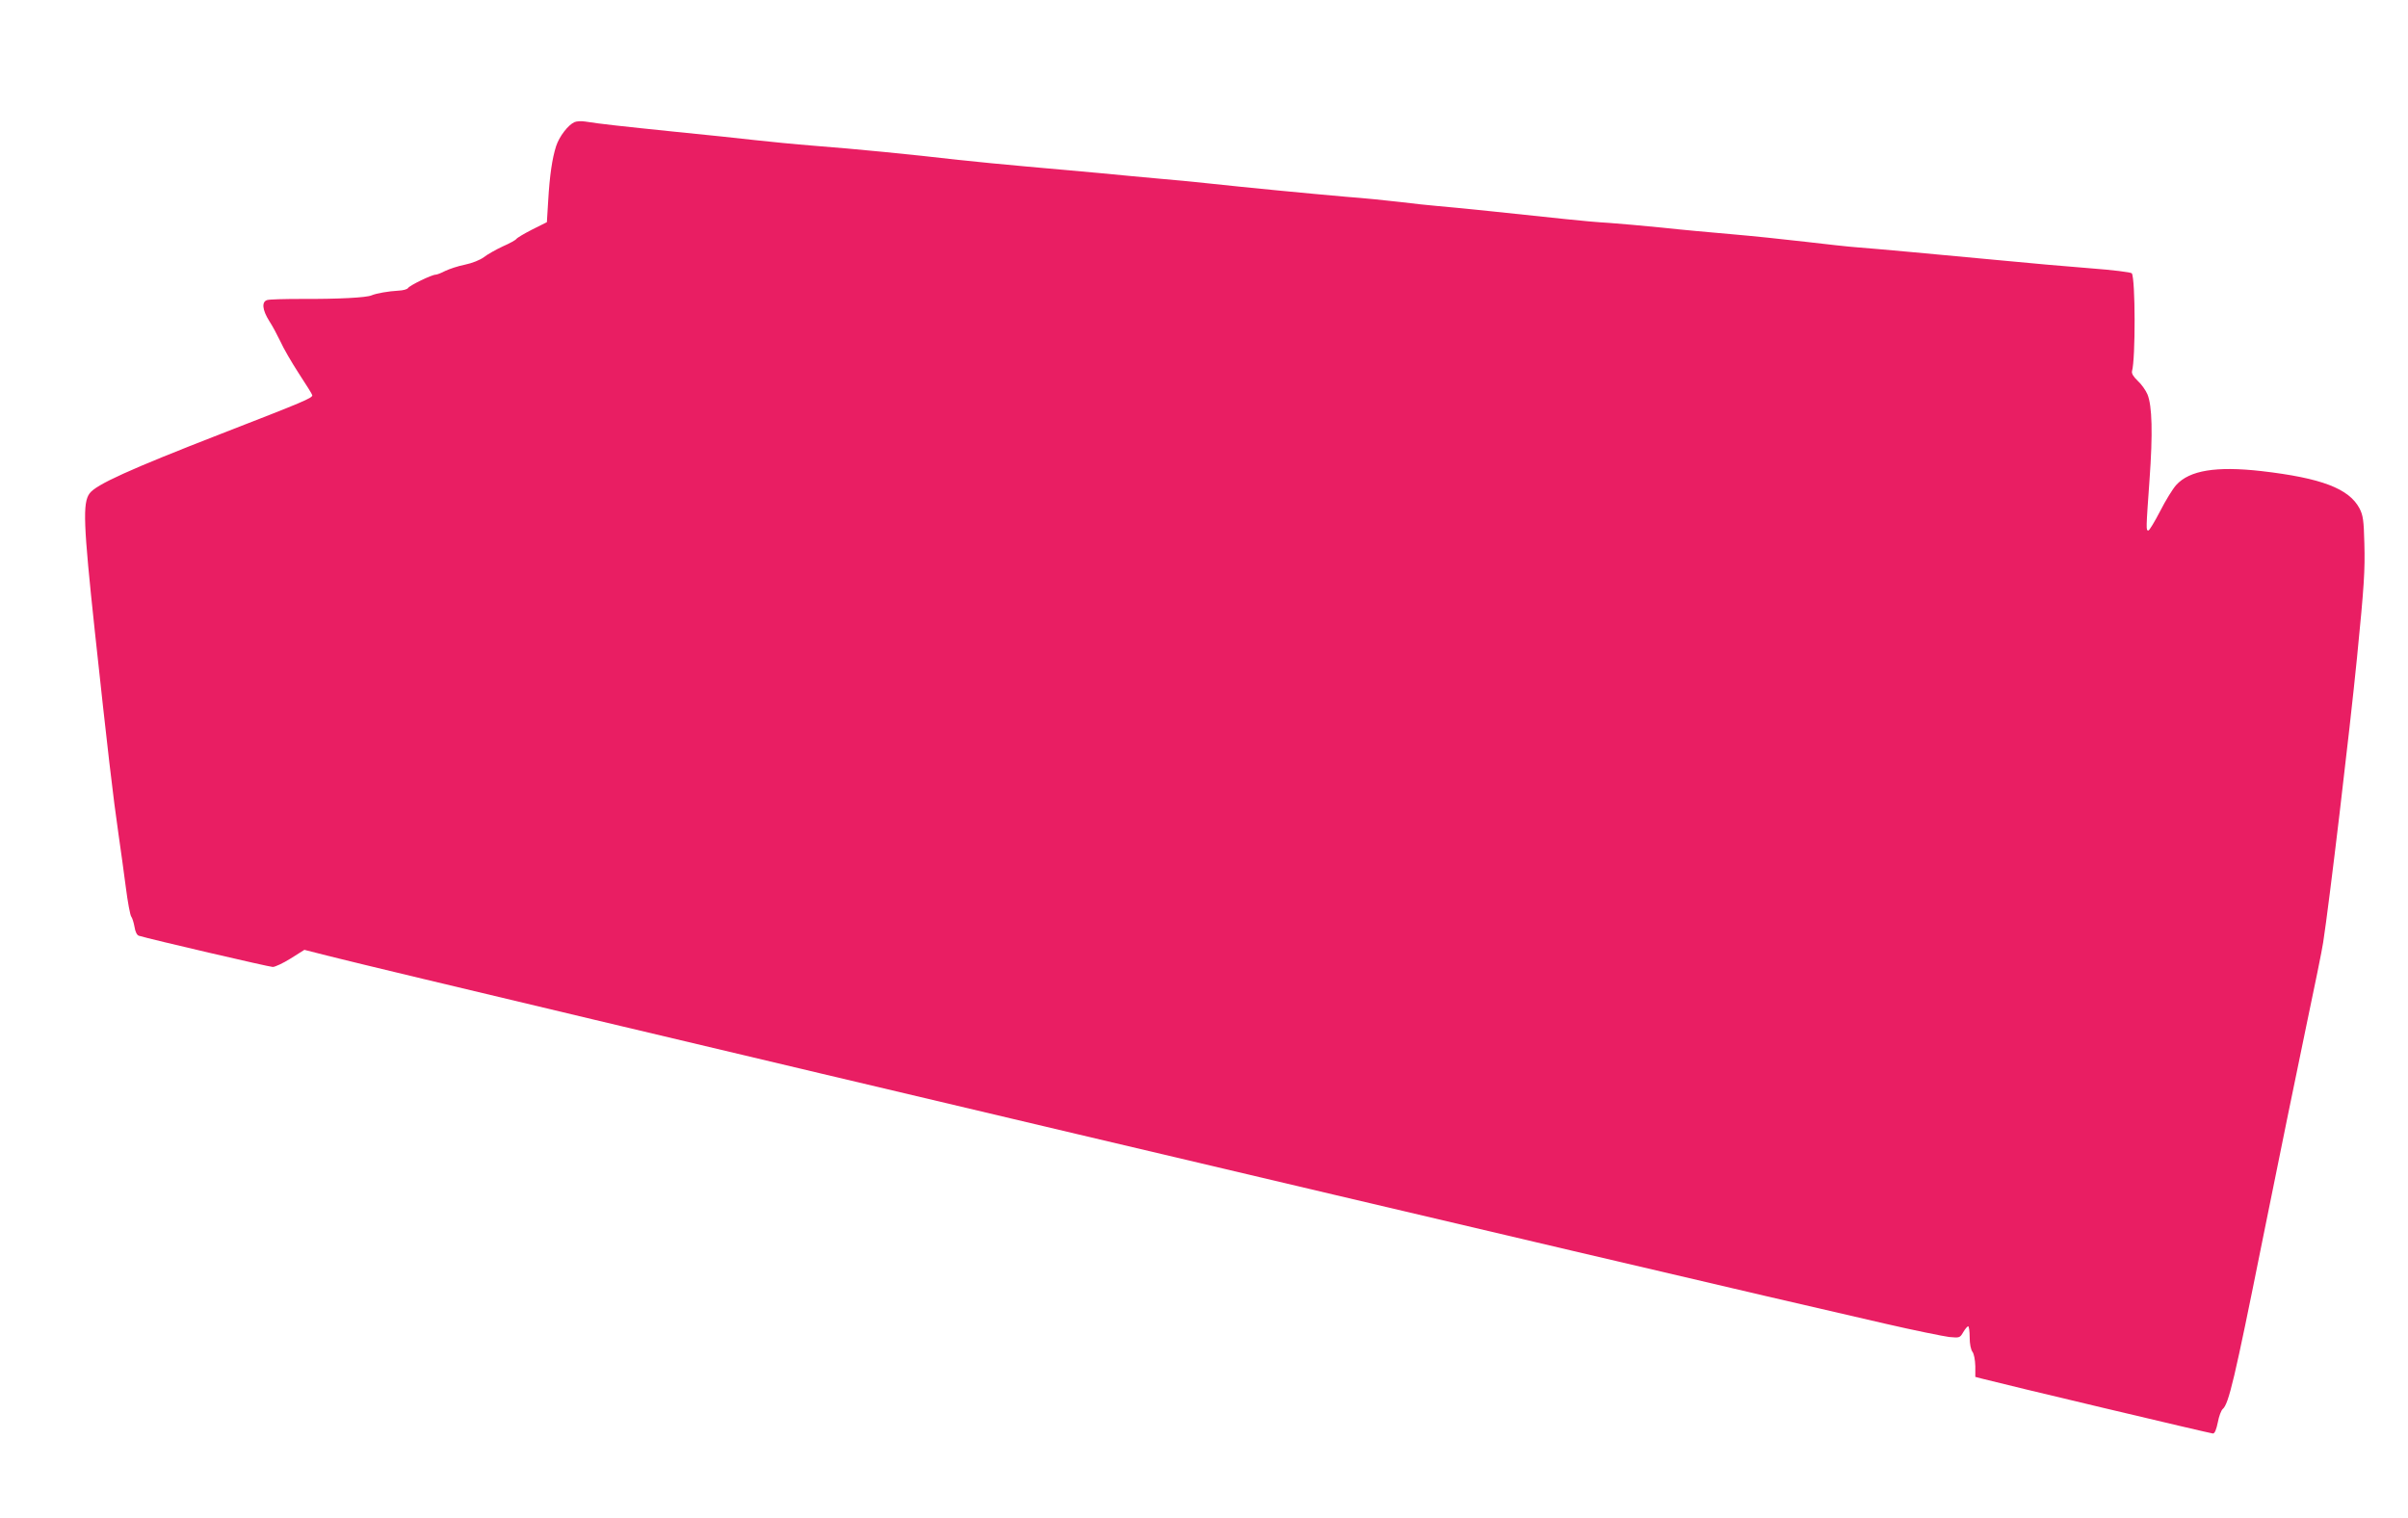
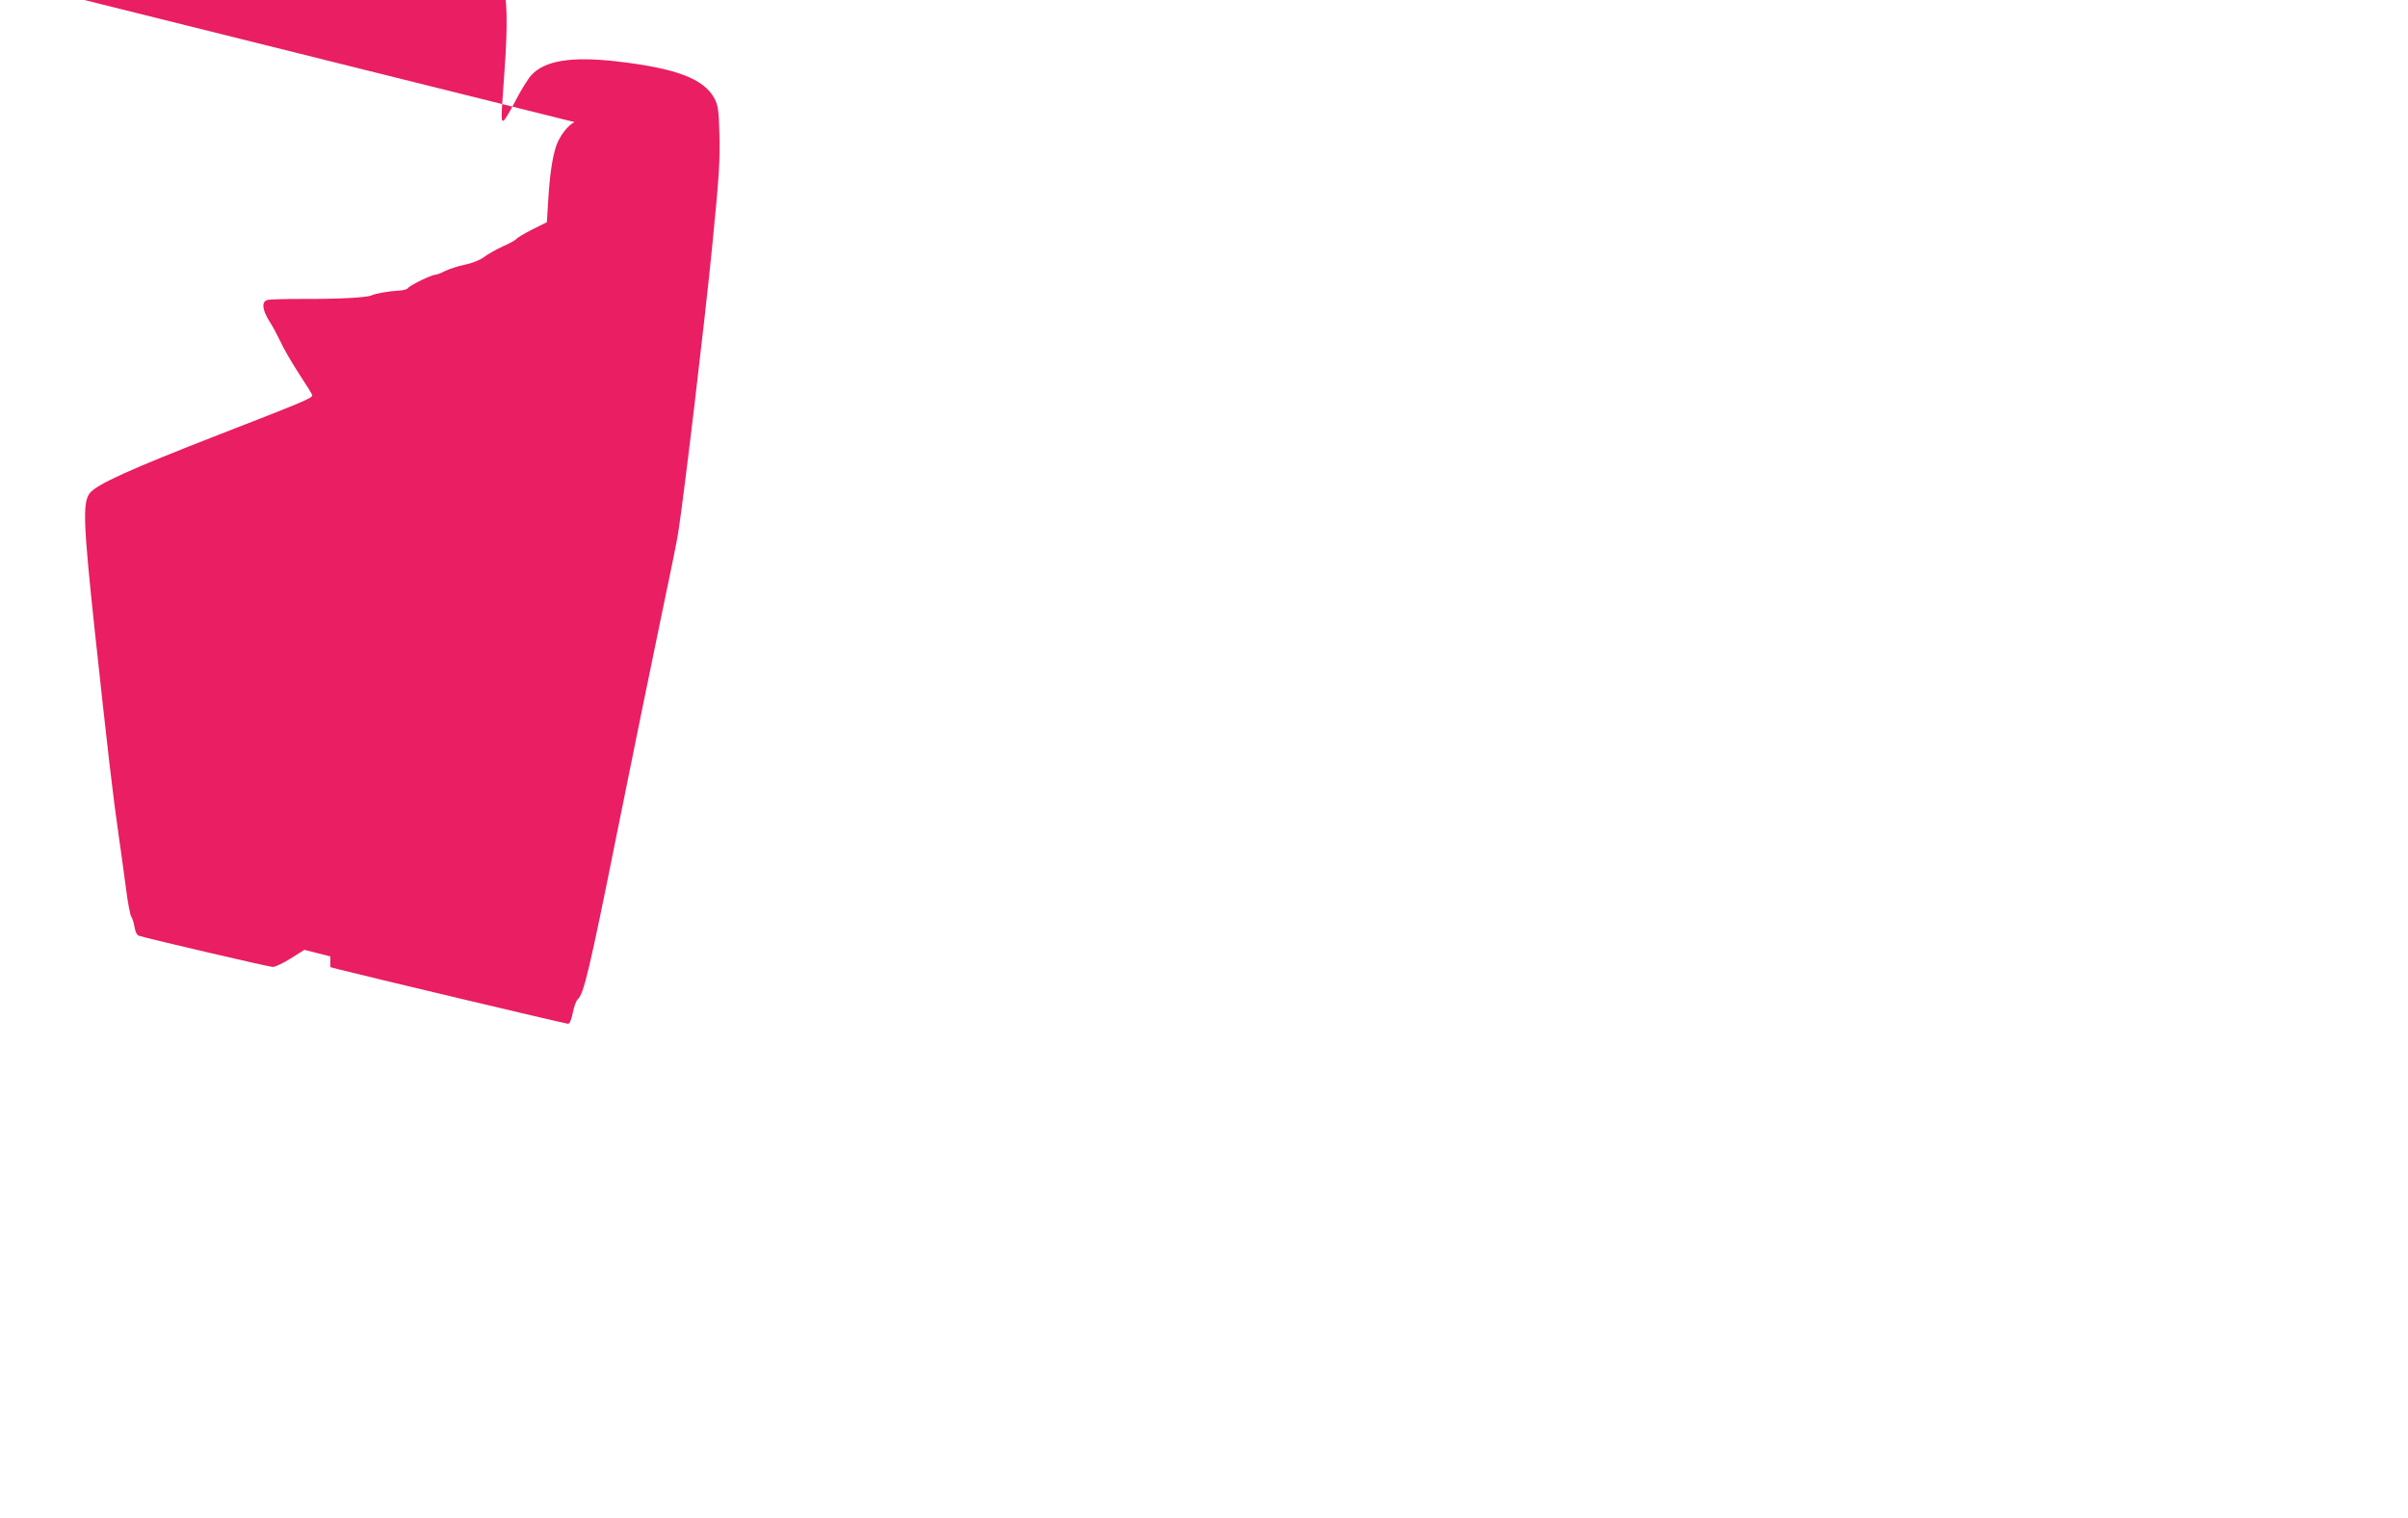
<svg xmlns="http://www.w3.org/2000/svg" version="1.0" width="1280pt" height="807pt" viewBox="0 0 1280 807" preserveAspectRatio="xMidYMid meet">
  <g transform="translate(0,807) scale(0.1,-0.1)" fill="#e91e63" stroke="none">
-     <path d="M3054 7421 c-34 -15 -81 -76 -98 -128 -21 -66 -34 -154 -42 -290 l-7 -114 -78 -39 c-43 -22 -80 -44 -84 -50 -4 -6 -36 -24 -73 -40 -36 -17 -81 -42 -100 -57 -20 -15 -62 -32 -101 -40 -36 -7 -83 -23 -104 -33 -21 -11 -44 -20 -51 -20 -21 0 -138 -57 -147 -71 -4 -7 -27 -13 -51 -14 -53 -3 -117 -14 -143 -25 -27 -12 -176 -20 -372 -19 -89 0 -171 -2 -183 -6 -30 -9 -26 -52 11 -111 18 -27 44 -77 60 -110 15 -34 59 -110 98 -170 39 -59 71 -111 71 -115 0 -15 -42 -33 -485 -205 -486 -189 -665 -270 -699 -317 -37 -51 -33 -161 28 -732 66 -614 98 -889 126 -1080 11 -77 29 -204 39 -283 10 -78 23 -148 29 -155 5 -6 13 -31 17 -54 4 -26 13 -44 23 -47 62 -19 694 -166 712 -166 12 0 55 20 95 45 l73 46 138 -35 c631 -158 7187 -1707 8264 -1952 156 -36 310 -67 341 -71 55 -5 57 -5 75 26 10 17 22 31 26 31 4 0 8 -26 8 -58 0 -36 6 -66 15 -78 8 -11 14 -42 15 -76 l0 -57 38 -10 c110 -29 1213 -291 1225 -291 10 0 18 21 26 59 6 33 18 64 26 71 32 27 63 158 210 890 85 421 190 936 234 1145 44 209 85 409 90 445 32 205 141 1122 180 1515 38 382 43 464 39 607 -3 124 -7 149 -26 186 -56 105 -202 161 -522 198 -240 27 -381 4 -452 -74 -19 -21 -57 -83 -86 -140 -29 -56 -57 -102 -62 -102 -13 0 -13 3 6 269 18 247 14 395 -11 455 -9 21 -32 54 -52 72 -23 22 -33 39 -30 51 19 67 18 490 -1 520 -4 6 -103 18 -222 27 -118 9 -332 28 -475 42 -371 35 -667 62 -760 69 -44 3 -170 17 -280 30 -110 13 -285 31 -390 40 -104 9 -271 24 -370 35 -99 10 -225 21 -280 25 -55 3 -158 12 -230 20 -248 27 -610 64 -685 70 -41 3 -129 13 -195 21 -66 8 -196 21 -290 28 -196 17 -527 49 -730 71 -77 8 -194 20 -260 25 -66 6 -210 19 -320 30 -110 10 -285 26 -390 35 -104 9 -266 25 -360 35 -249 29 -555 59 -765 75 -102 8 -243 22 -315 30 -71 8 -265 29 -430 45 -282 29 -393 41 -475 54 -19 3 -44 2 -56 -3z" />
+     <path d="M3054 7421 c-34 -15 -81 -76 -98 -128 -21 -66 -34 -154 -42 -290 l-7 -114 -78 -39 c-43 -22 -80 -44 -84 -50 -4 -6 -36 -24 -73 -40 -36 -17 -81 -42 -100 -57 -20 -15 -62 -32 -101 -40 -36 -7 -83 -23 -104 -33 -21 -11 -44 -20 -51 -20 -21 0 -138 -57 -147 -71 -4 -7 -27 -13 -51 -14 -53 -3 -117 -14 -143 -25 -27 -12 -176 -20 -372 -19 -89 0 -171 -2 -183 -6 -30 -9 -26 -52 11 -111 18 -27 44 -77 60 -110 15 -34 59 -110 98 -170 39 -59 71 -111 71 -115 0 -15 -42 -33 -485 -205 -486 -189 -665 -270 -699 -317 -37 -51 -33 -161 28 -732 66 -614 98 -889 126 -1080 11 -77 29 -204 39 -283 10 -78 23 -148 29 -155 5 -6 13 -31 17 -54 4 -26 13 -44 23 -47 62 -19 694 -166 712 -166 12 0 55 20 95 45 l73 46 138 -35 l0 -57 38 -10 c110 -29 1213 -291 1225 -291 10 0 18 21 26 59 6 33 18 64 26 71 32 27 63 158 210 890 85 421 190 936 234 1145 44 209 85 409 90 445 32 205 141 1122 180 1515 38 382 43 464 39 607 -3 124 -7 149 -26 186 -56 105 -202 161 -522 198 -240 27 -381 4 -452 -74 -19 -21 -57 -83 -86 -140 -29 -56 -57 -102 -62 -102 -13 0 -13 3 6 269 18 247 14 395 -11 455 -9 21 -32 54 -52 72 -23 22 -33 39 -30 51 19 67 18 490 -1 520 -4 6 -103 18 -222 27 -118 9 -332 28 -475 42 -371 35 -667 62 -760 69 -44 3 -170 17 -280 30 -110 13 -285 31 -390 40 -104 9 -271 24 -370 35 -99 10 -225 21 -280 25 -55 3 -158 12 -230 20 -248 27 -610 64 -685 70 -41 3 -129 13 -195 21 -66 8 -196 21 -290 28 -196 17 -527 49 -730 71 -77 8 -194 20 -260 25 -66 6 -210 19 -320 30 -110 10 -285 26 -390 35 -104 9 -266 25 -360 35 -249 29 -555 59 -765 75 -102 8 -243 22 -315 30 -71 8 -265 29 -430 45 -282 29 -393 41 -475 54 -19 3 -44 2 -56 -3z" />
  </g>
</svg>